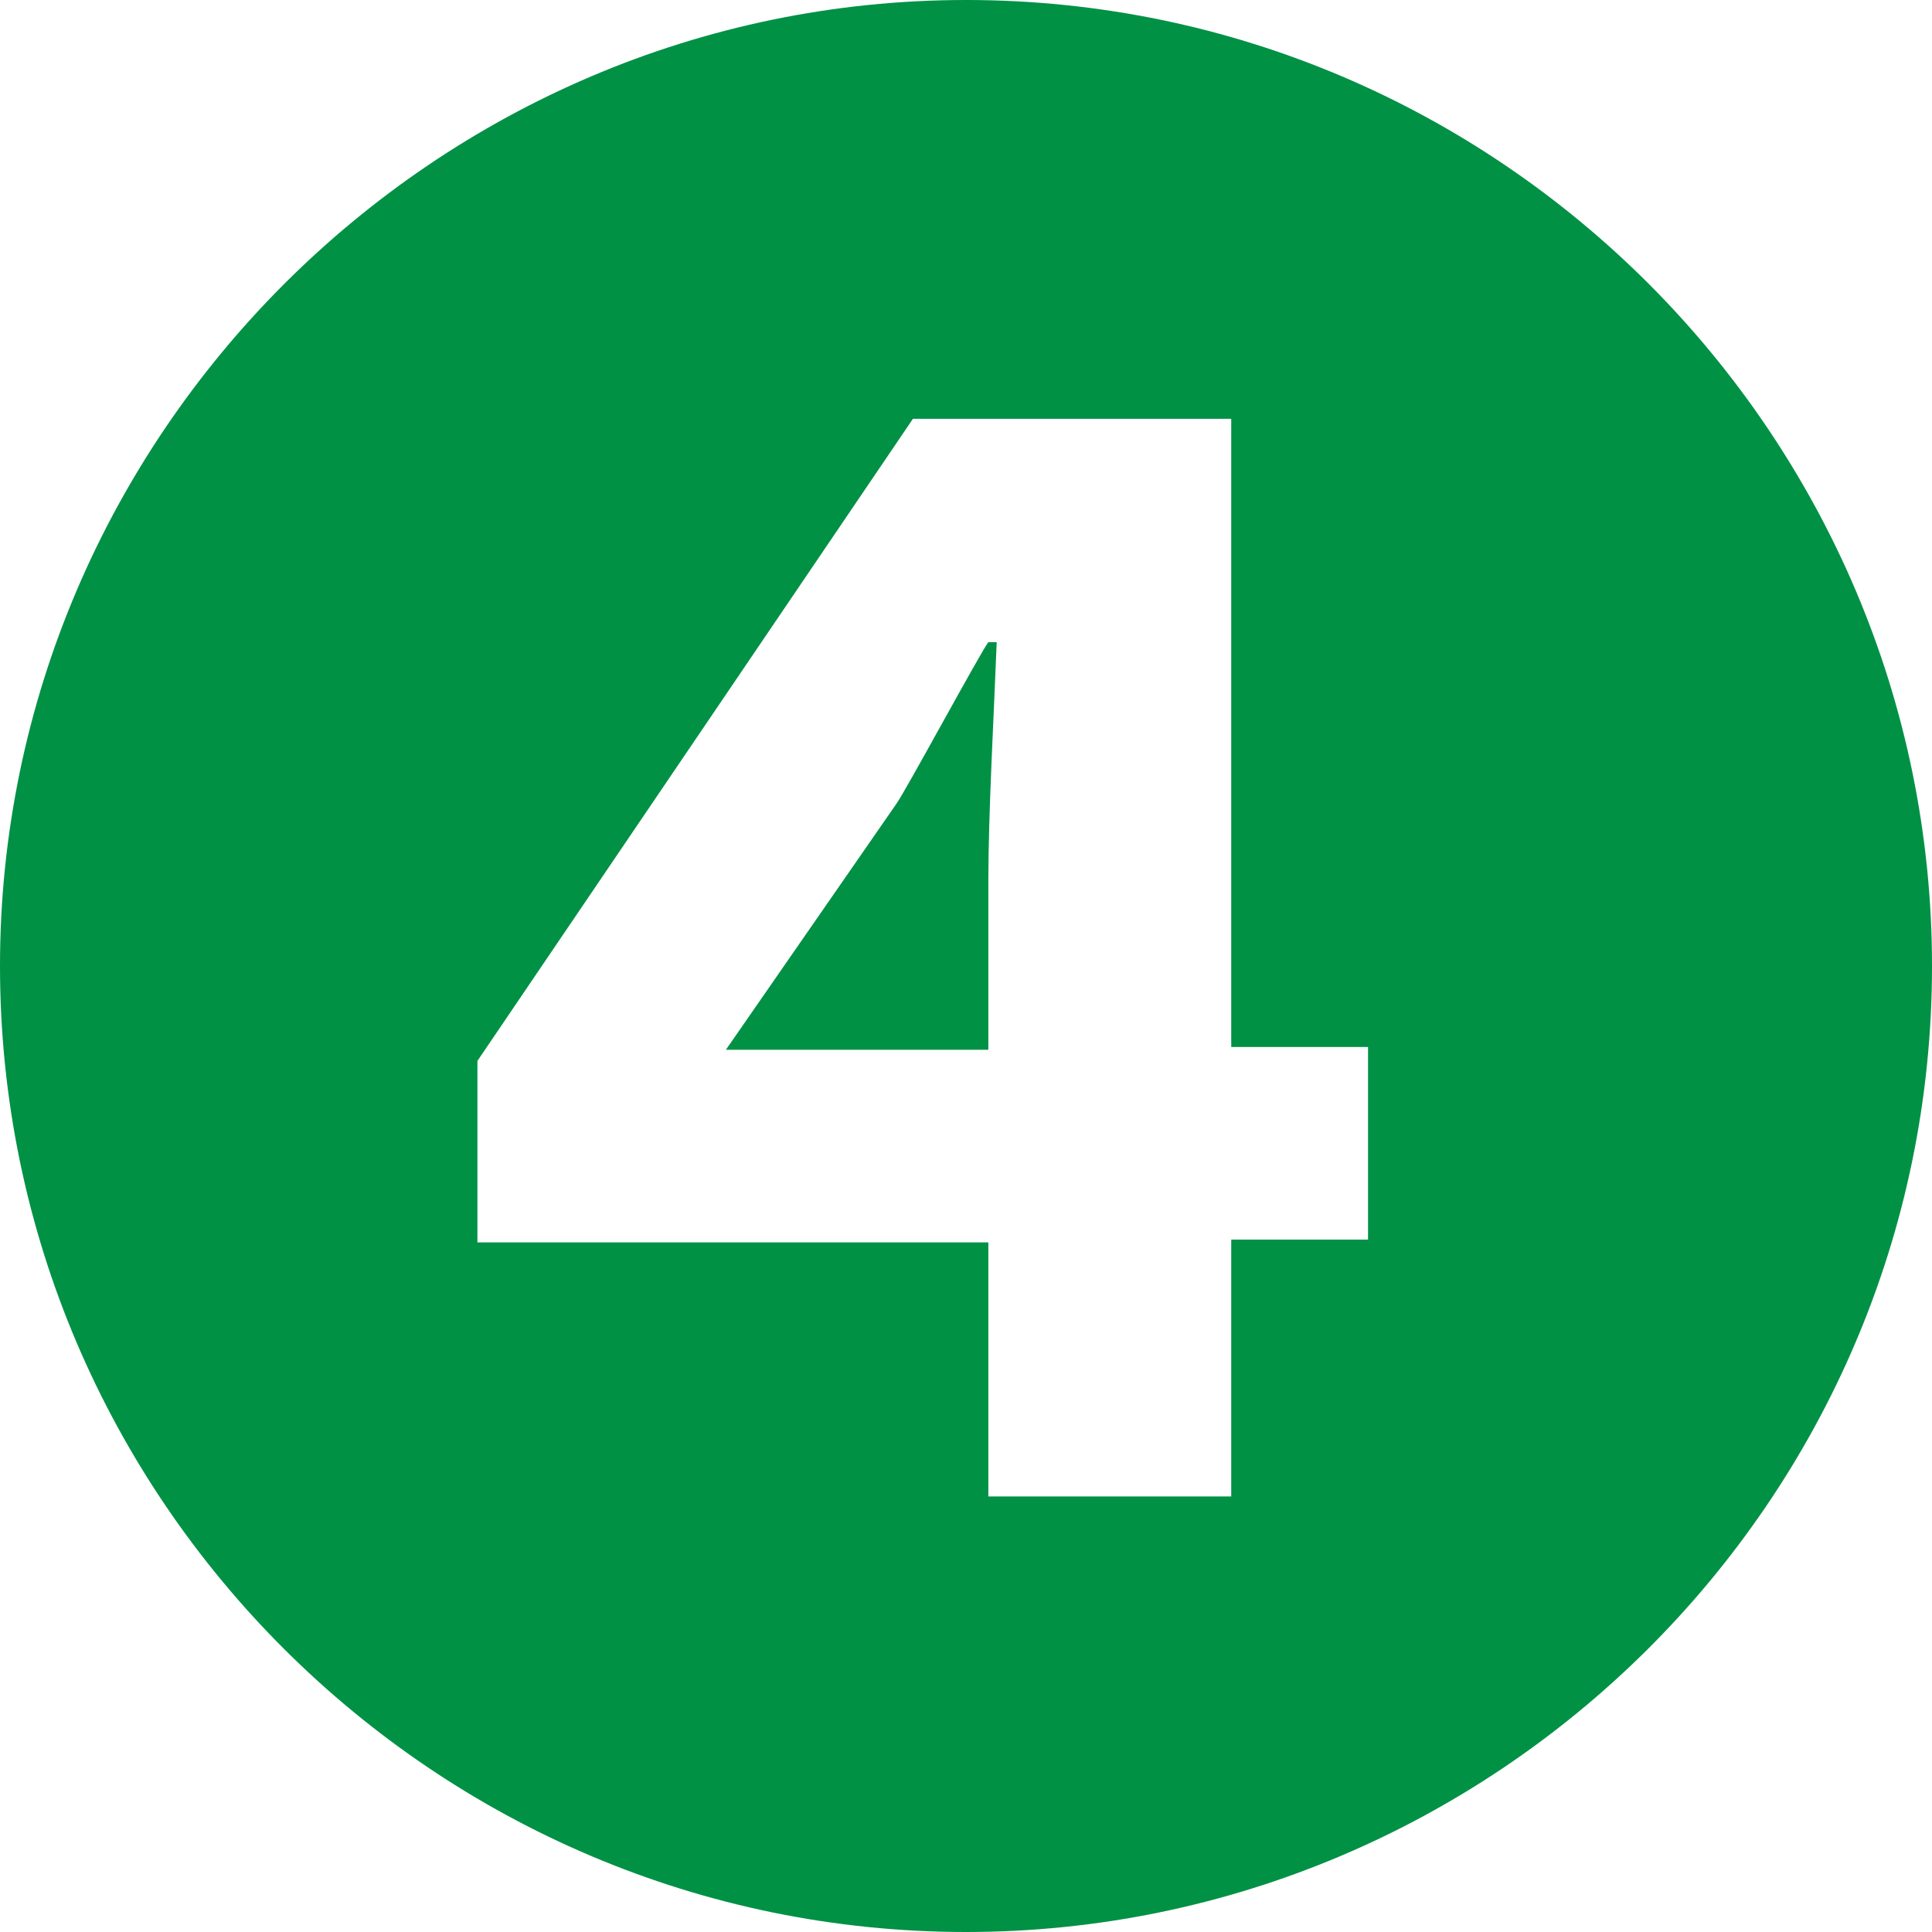
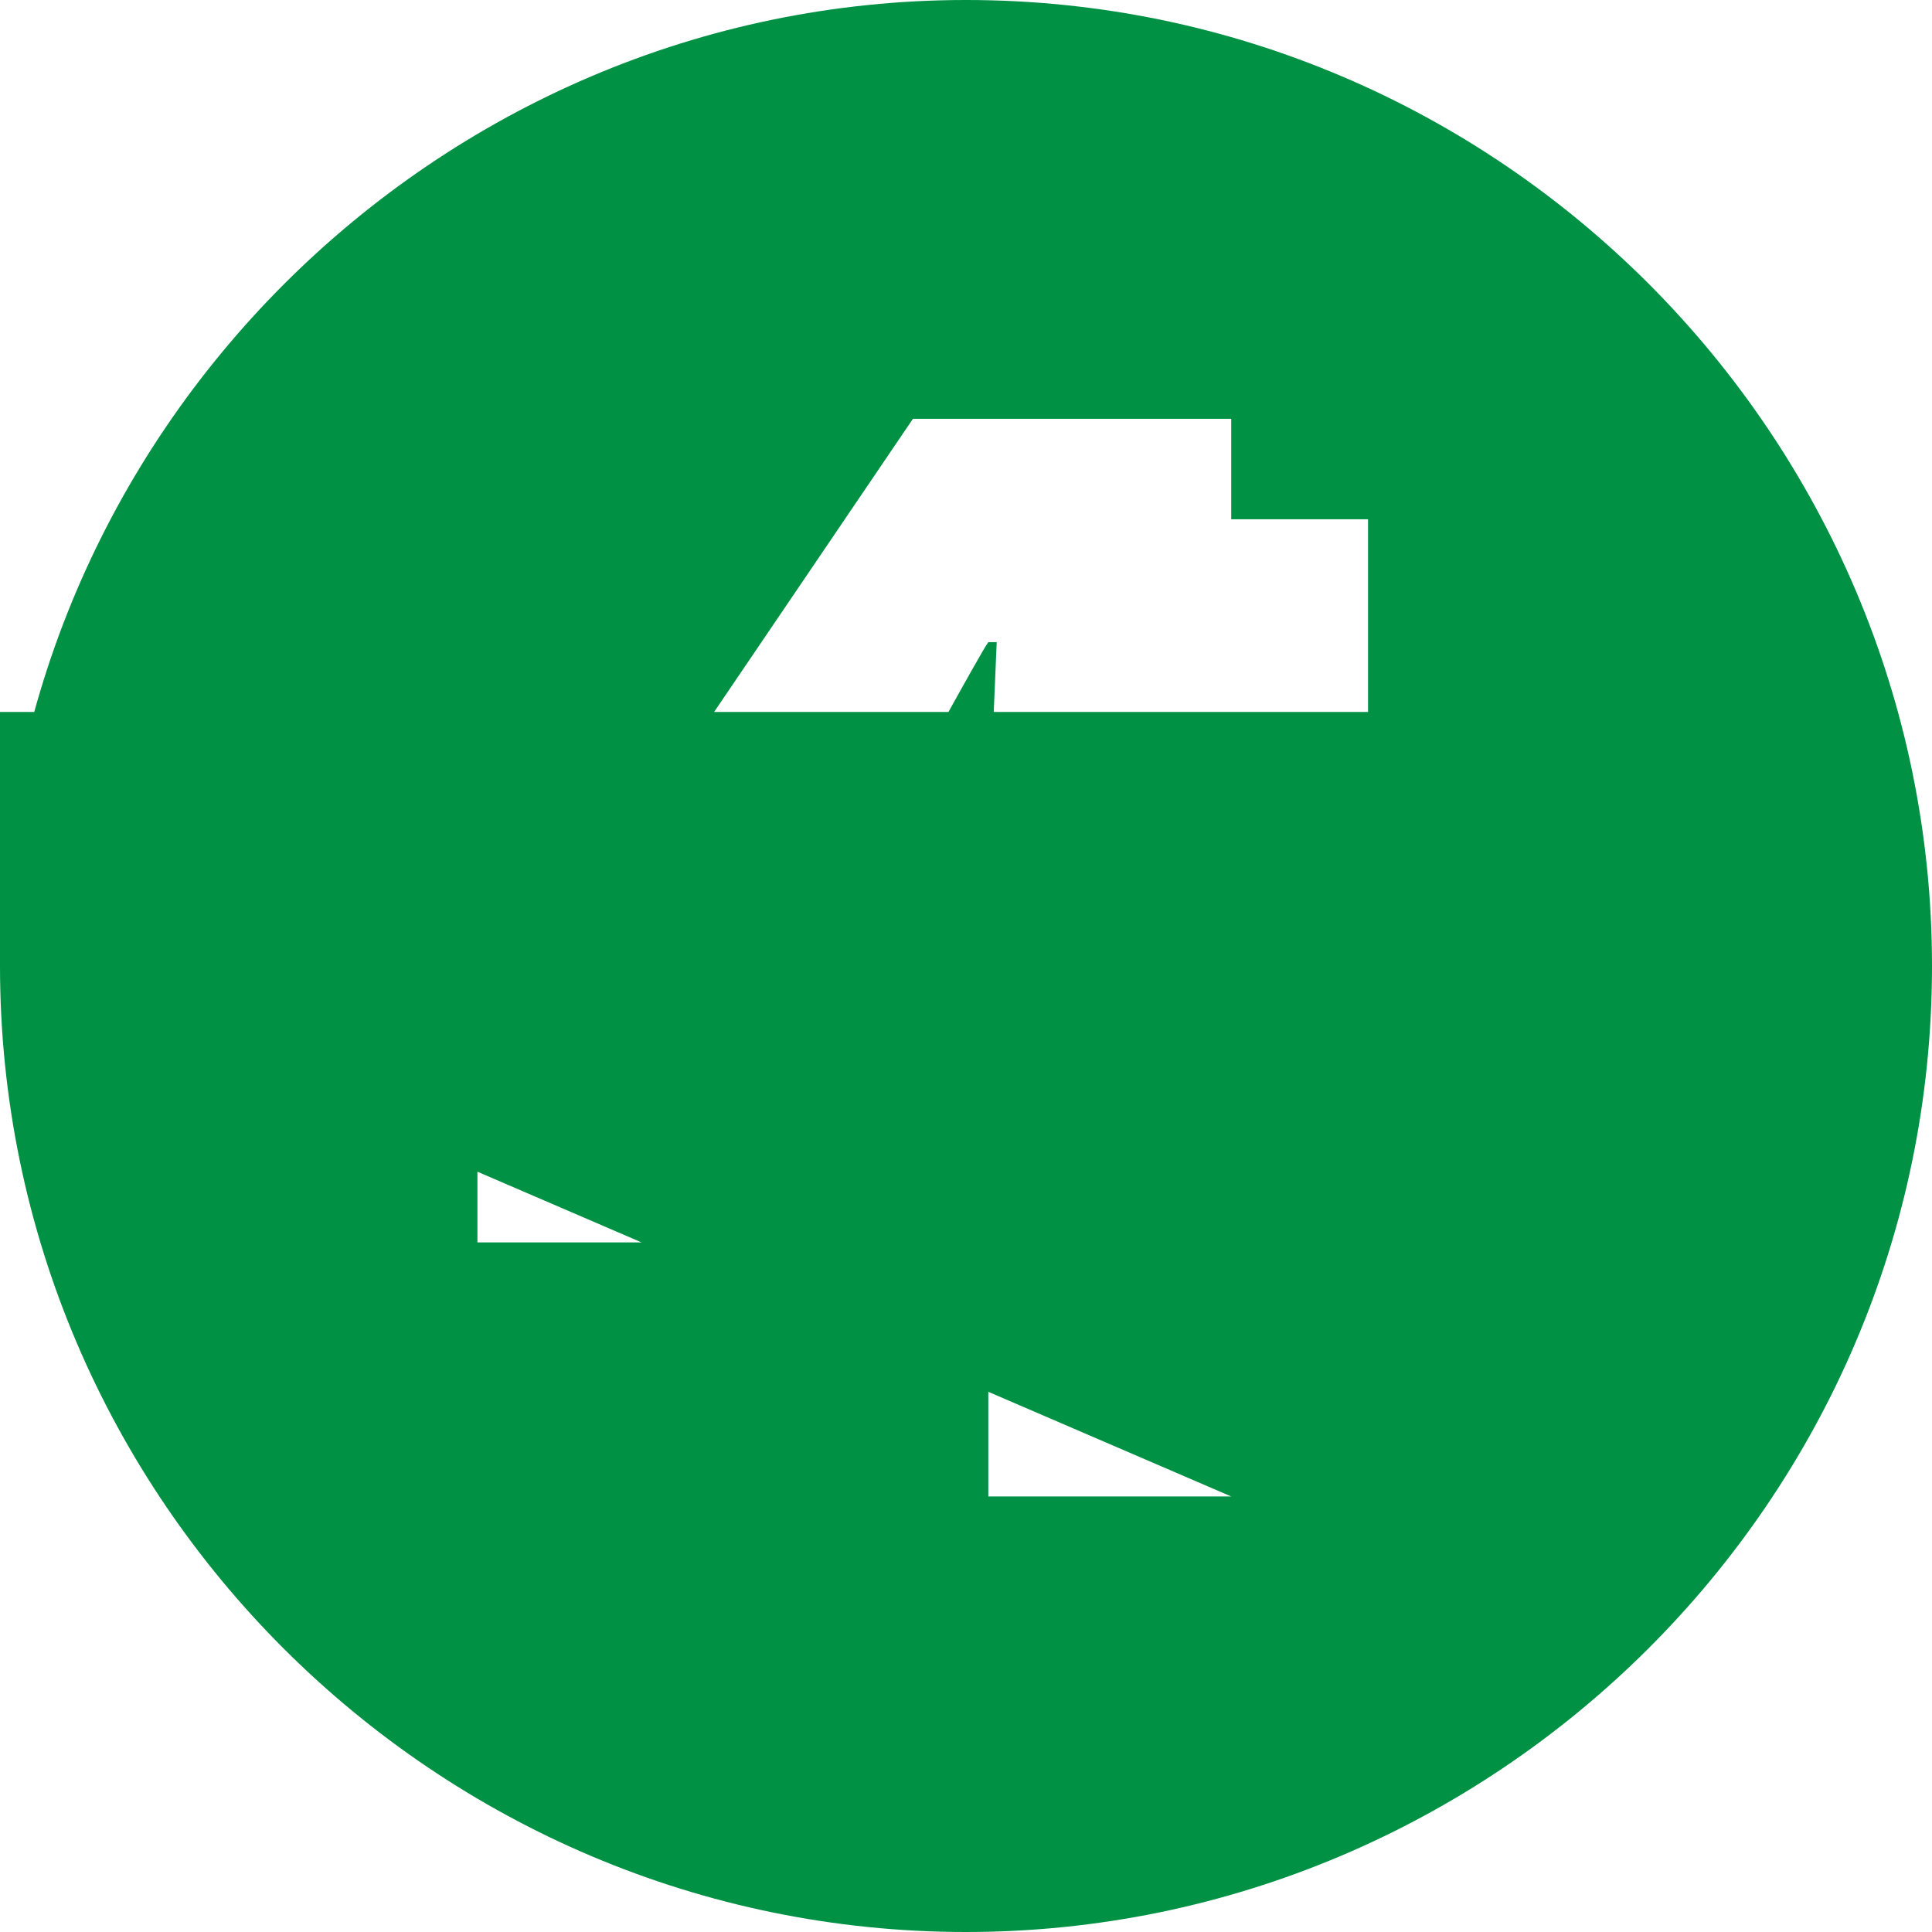
<svg xmlns="http://www.w3.org/2000/svg" version="1.1" id="レイヤー_1" x="0px" y="0px" viewBox="0 0 69.2 69.2" style="enable-background:new 0 0 69.2 69.2;" xml:space="preserve">
  <style type="text/css">
	.st0{fill:#009145;}
</style>
-   <path class="st0" d="M0,34.6C0,15.6,15.6,0,34.6,0c19.1,0,34.6,15.6,34.6,34.6c0,19.2-15.7,34.6-34.6,34.6C15.6,69.2,0,53.7,0,34.6z   M44.1,53.5v-9.1H49v-6.9h-4.9V15H32.7L17.1,38v6.5h18.3v9.1H44.1z M32.1,28.8c0.3-0.4,3-5.4,3.3-5.8h0.3c-0.1,2.6-0.3,6.1-0.3,8.6  v6H26L32.1,28.8z" />
+   <path class="st0" d="M0,34.6C0,15.6,15.6,0,34.6,0c19.1,0,34.6,15.6,34.6,34.6c0,19.2-15.7,34.6-34.6,34.6C15.6,69.2,0,53.7,0,34.6z   v-9.1H49v-6.9h-4.9V15H32.7L17.1,38v6.5h18.3v9.1H44.1z M32.1,28.8c0.3-0.4,3-5.4,3.3-5.8h0.3c-0.1,2.6-0.3,6.1-0.3,8.6  v6H26L32.1,28.8z" />
</svg>